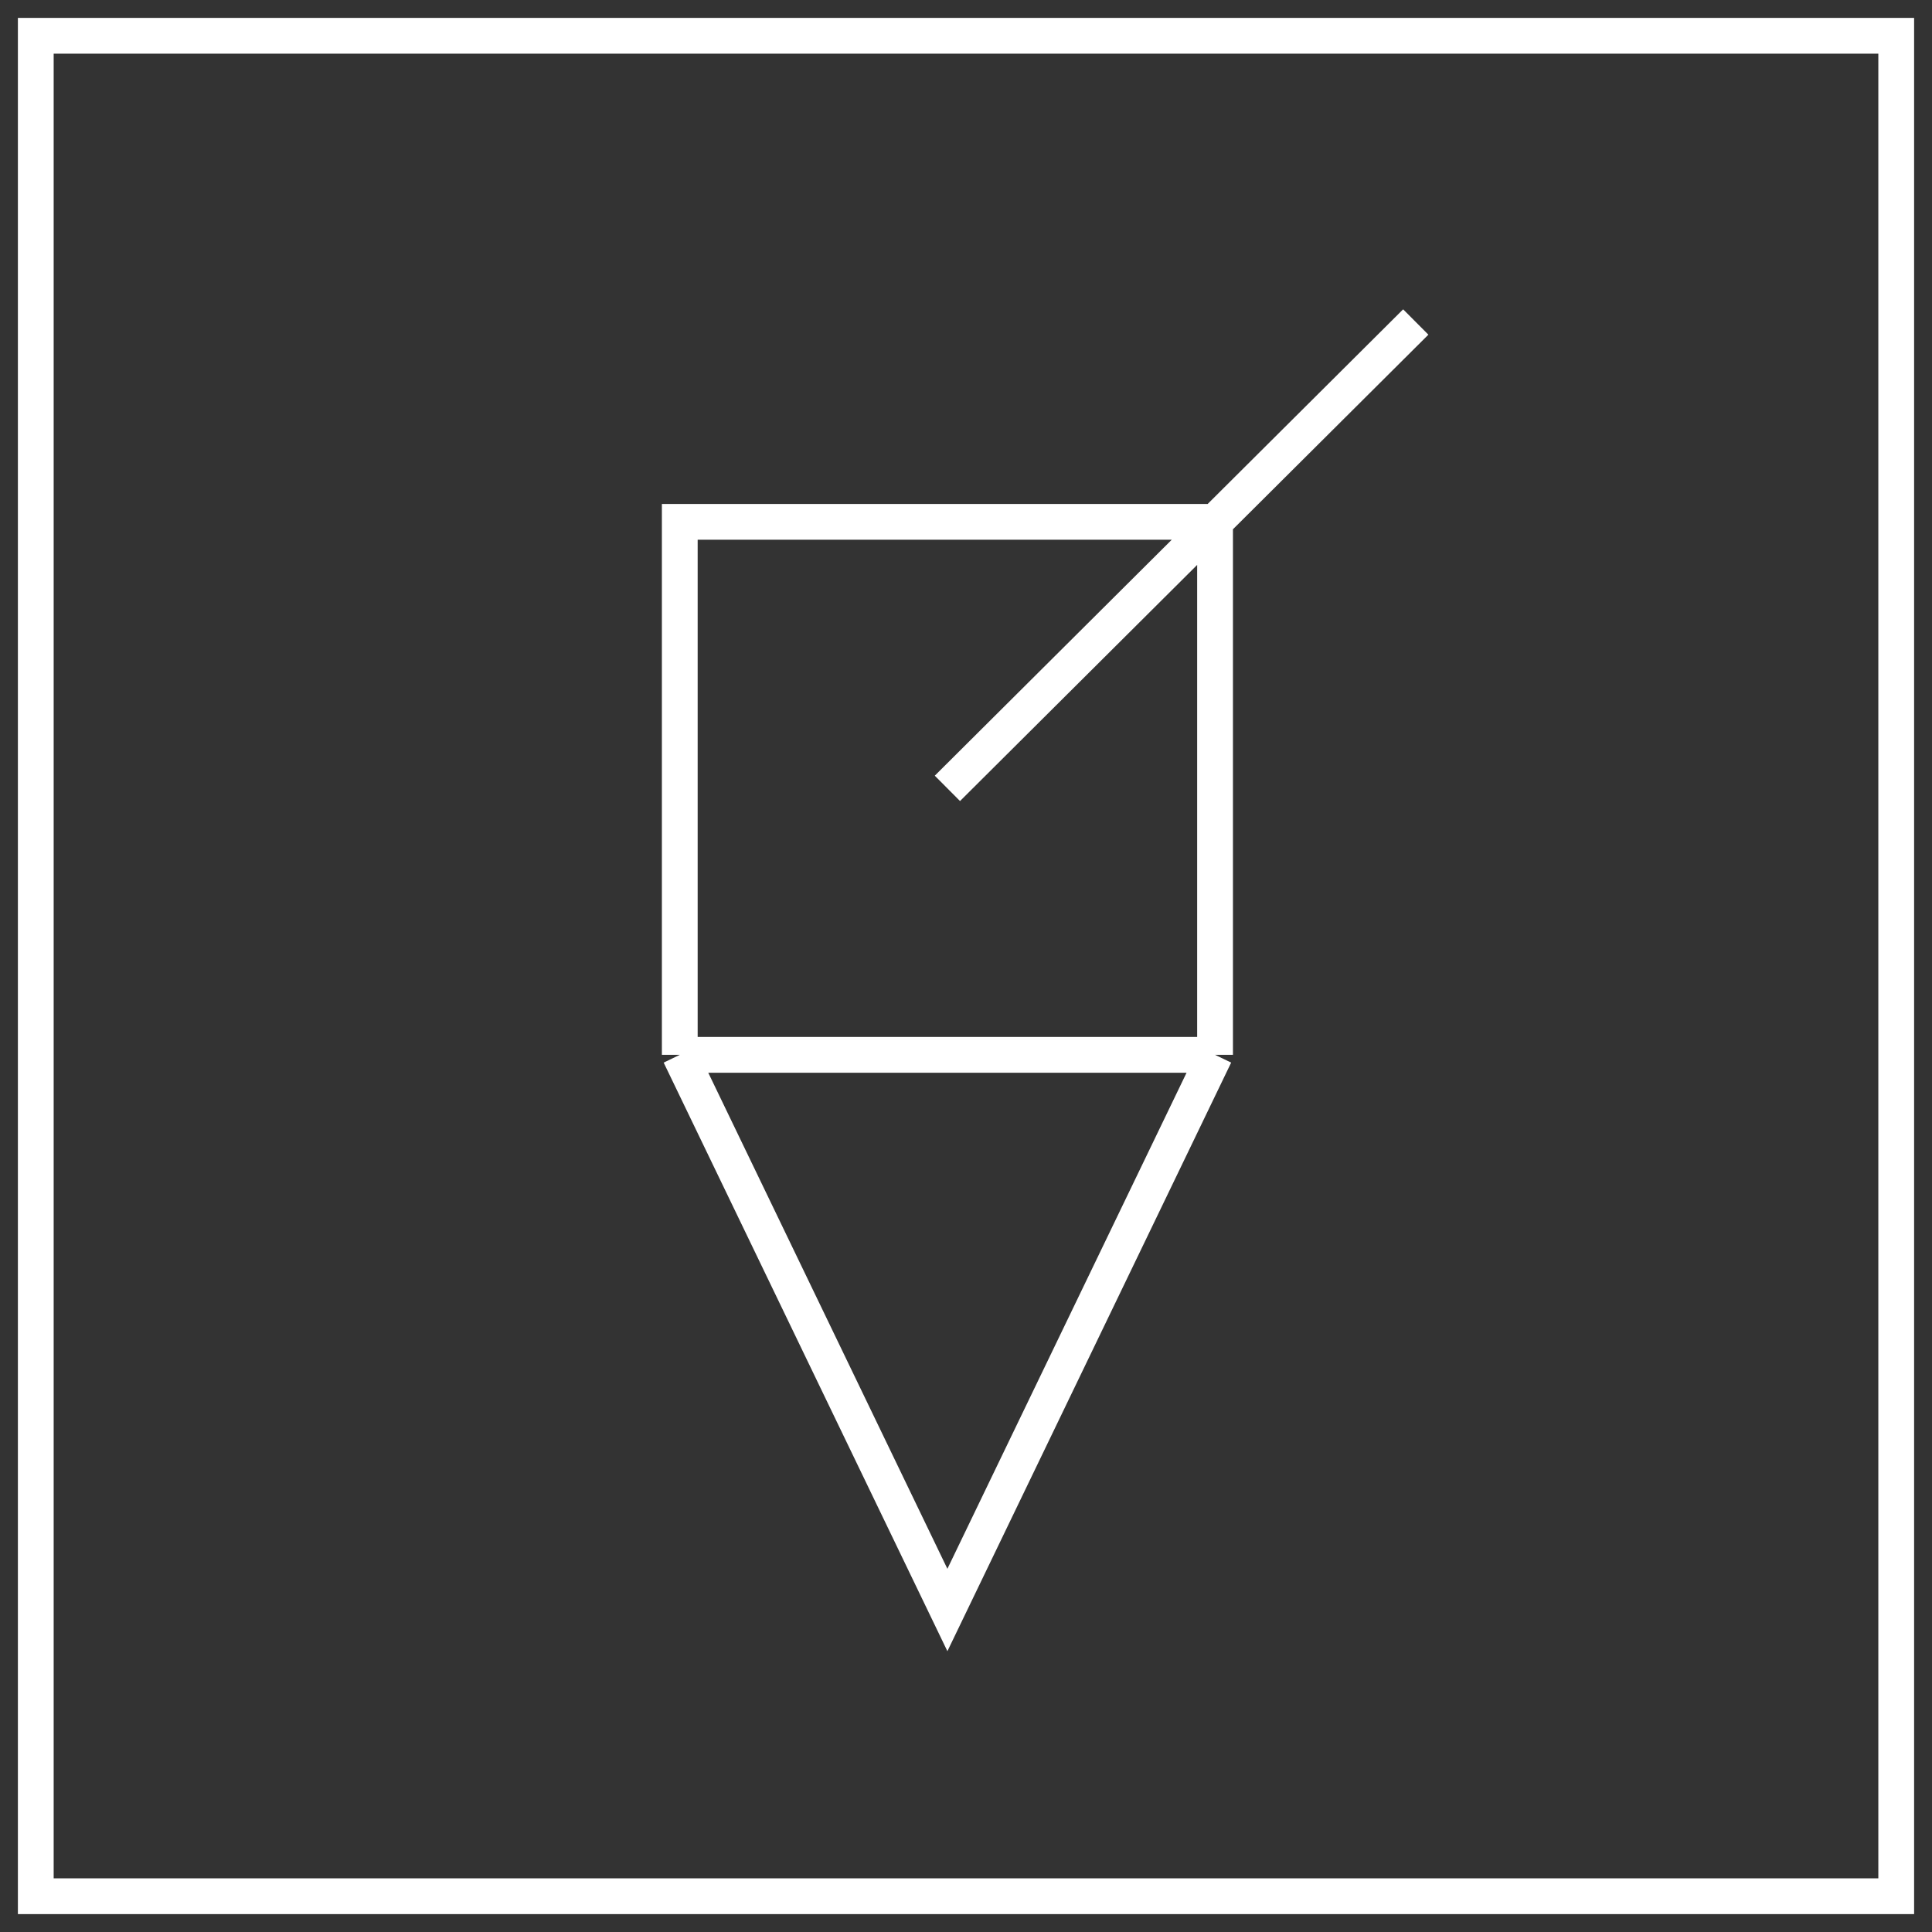
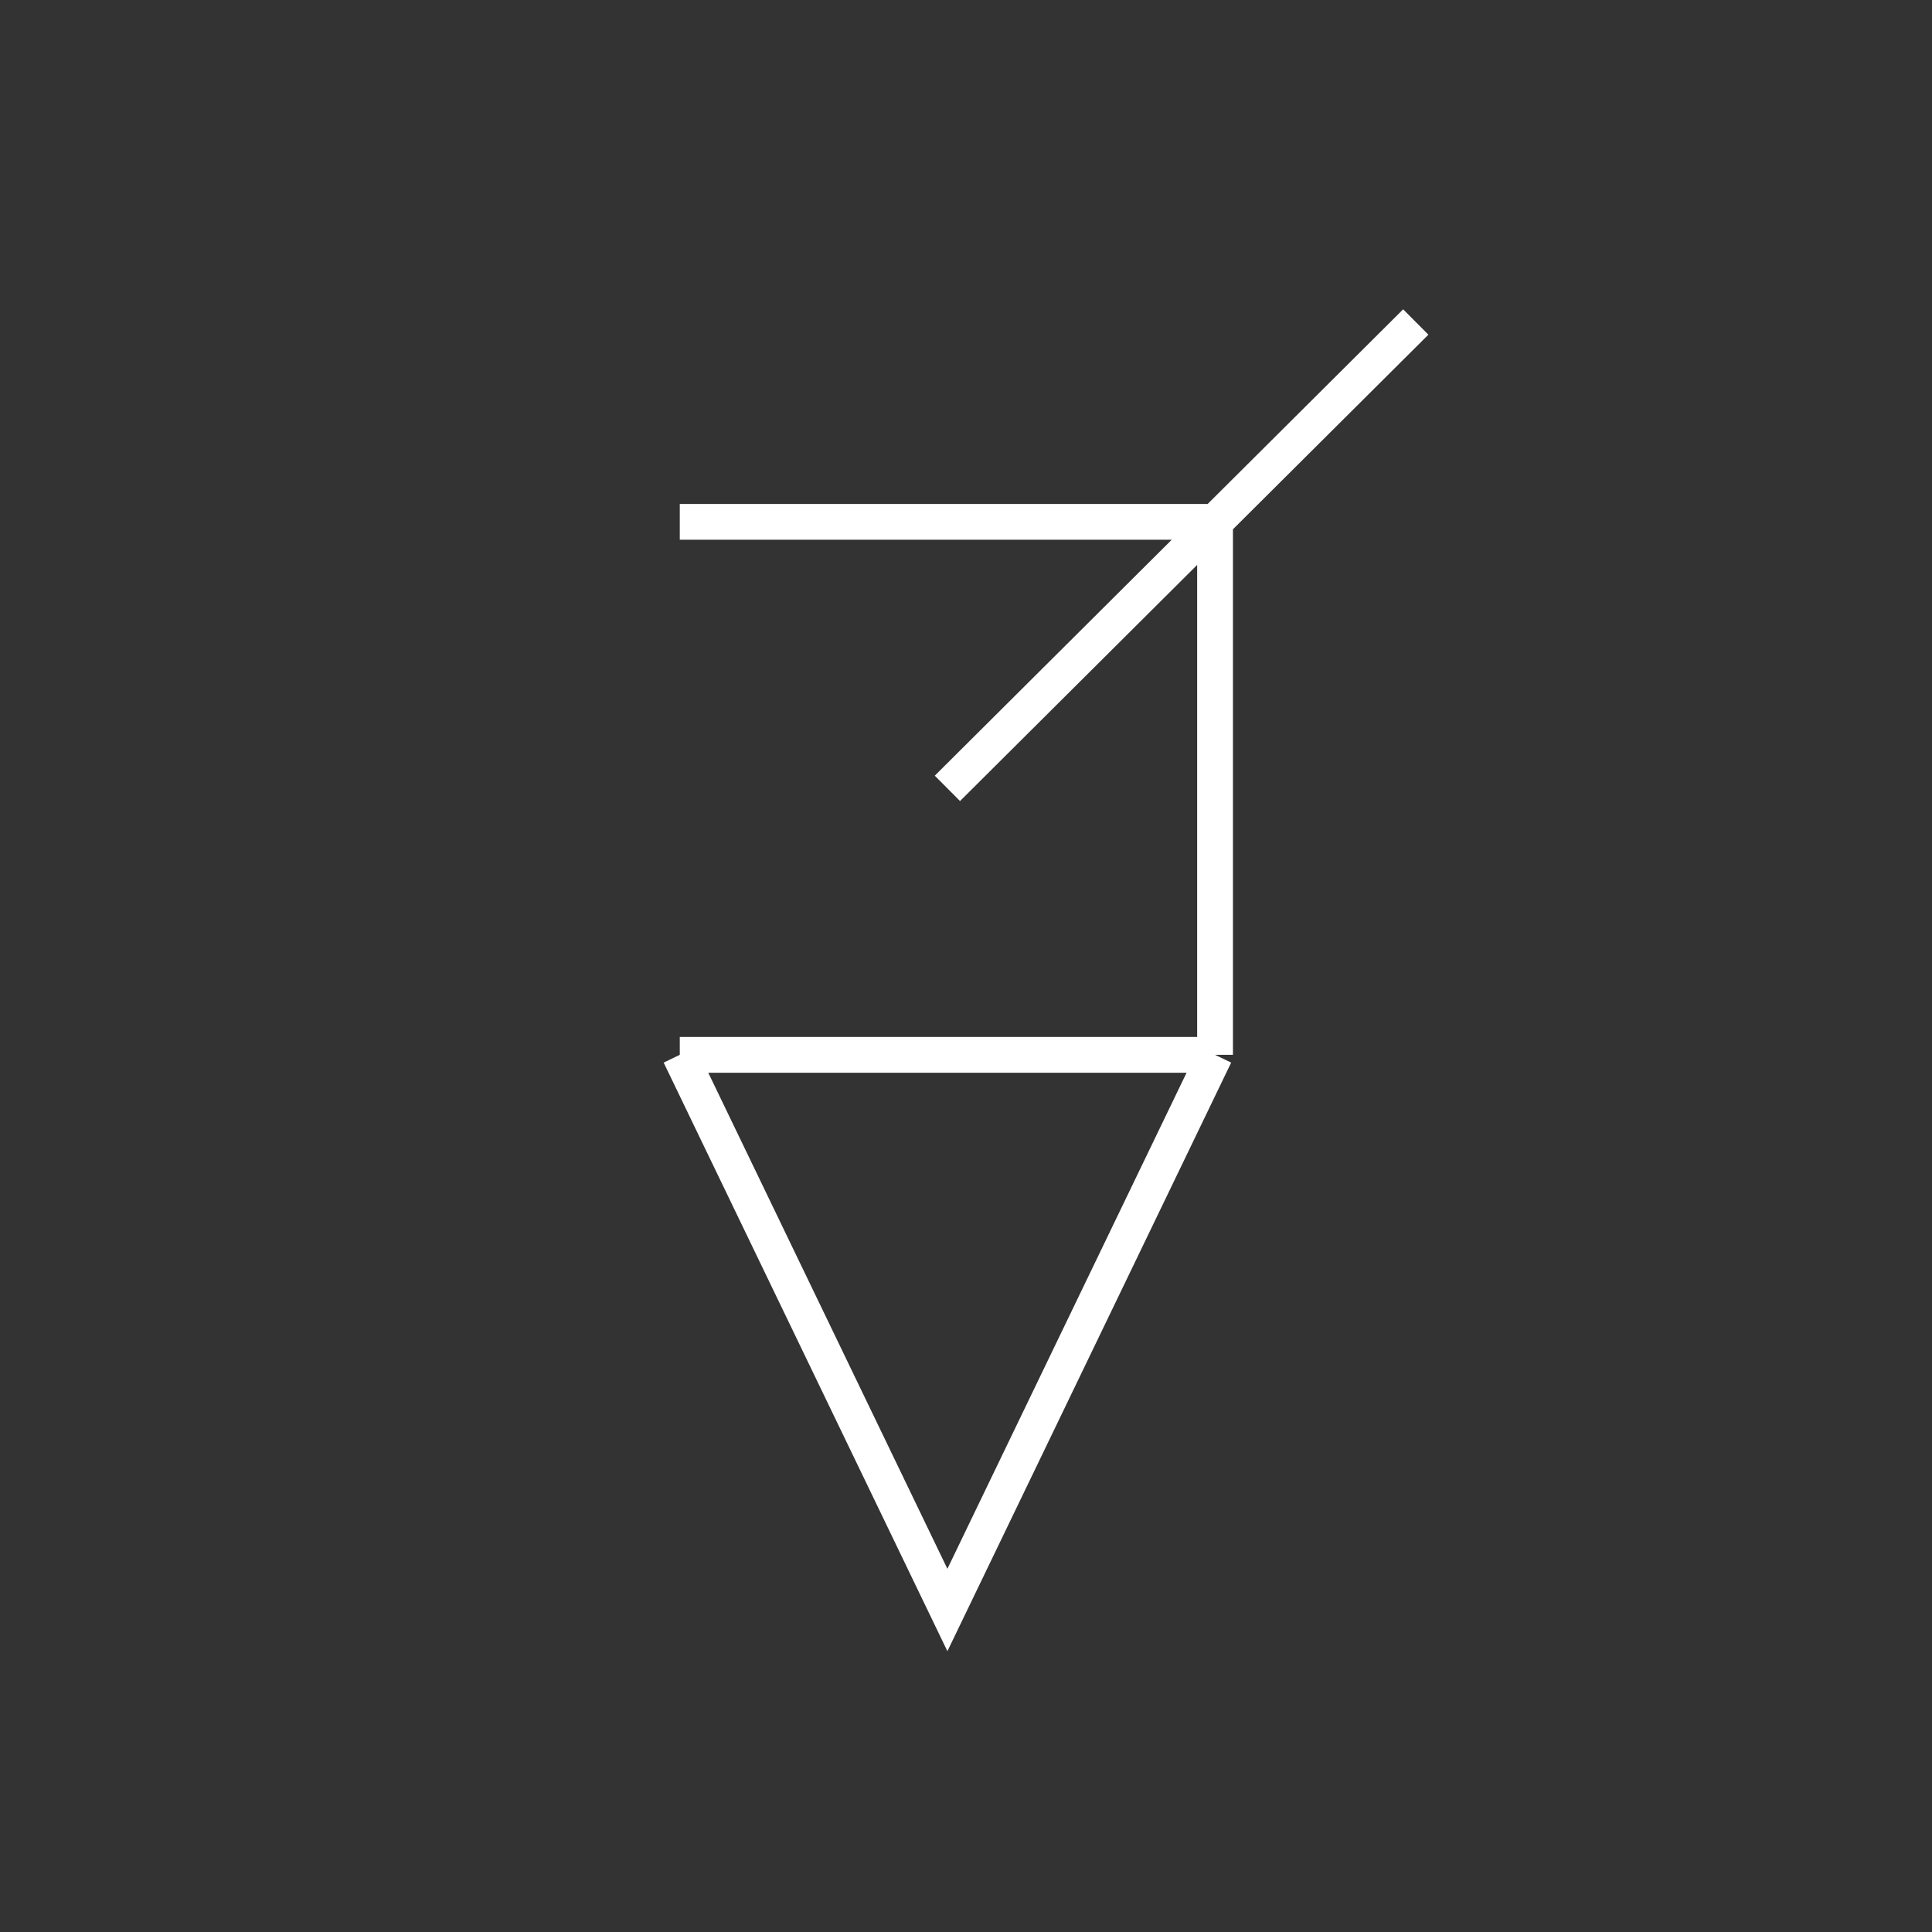
<svg xmlns="http://www.w3.org/2000/svg" width="54" height="54" viewBox="0 0 54 54" fill="none">
  <rect x="0" y="0" width="54" height="54" fill="#333333" stroke="none" />
-   <path d="M33.961 14.586H19V29.483M33.961 14.586V29.483M33.961 14.586L39.571 9L26.48 22.035M33.961 29.483H19M33.961 29.483L26.48 45L19 29.483" stroke="white" />
-   <rect x="1" y="1" width="52" height="52" stroke="white" />
+   <path d="M33.961 14.586H19M33.961 14.586V29.483M33.961 14.586L39.571 9L26.48 22.035M33.961 29.483H19M33.961 29.483L26.48 45L19 29.483" stroke="white" />
</svg>